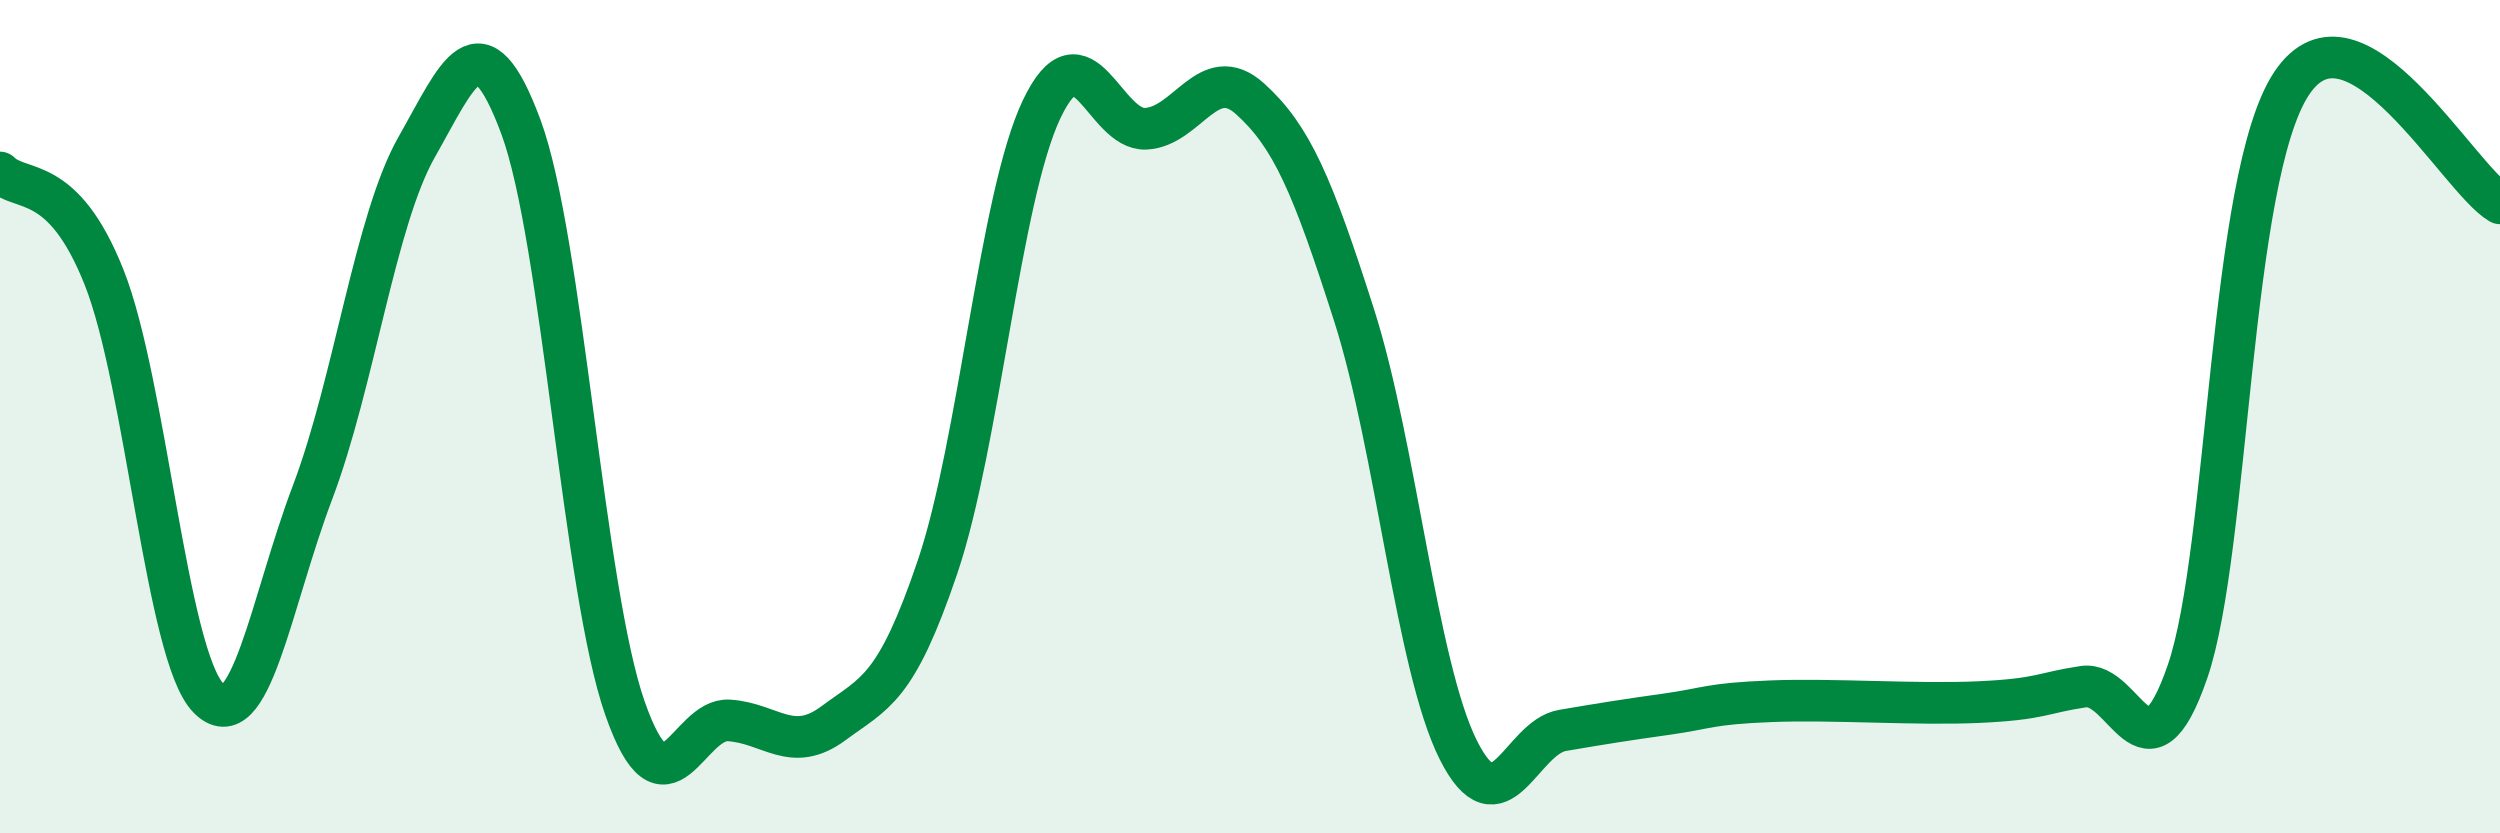
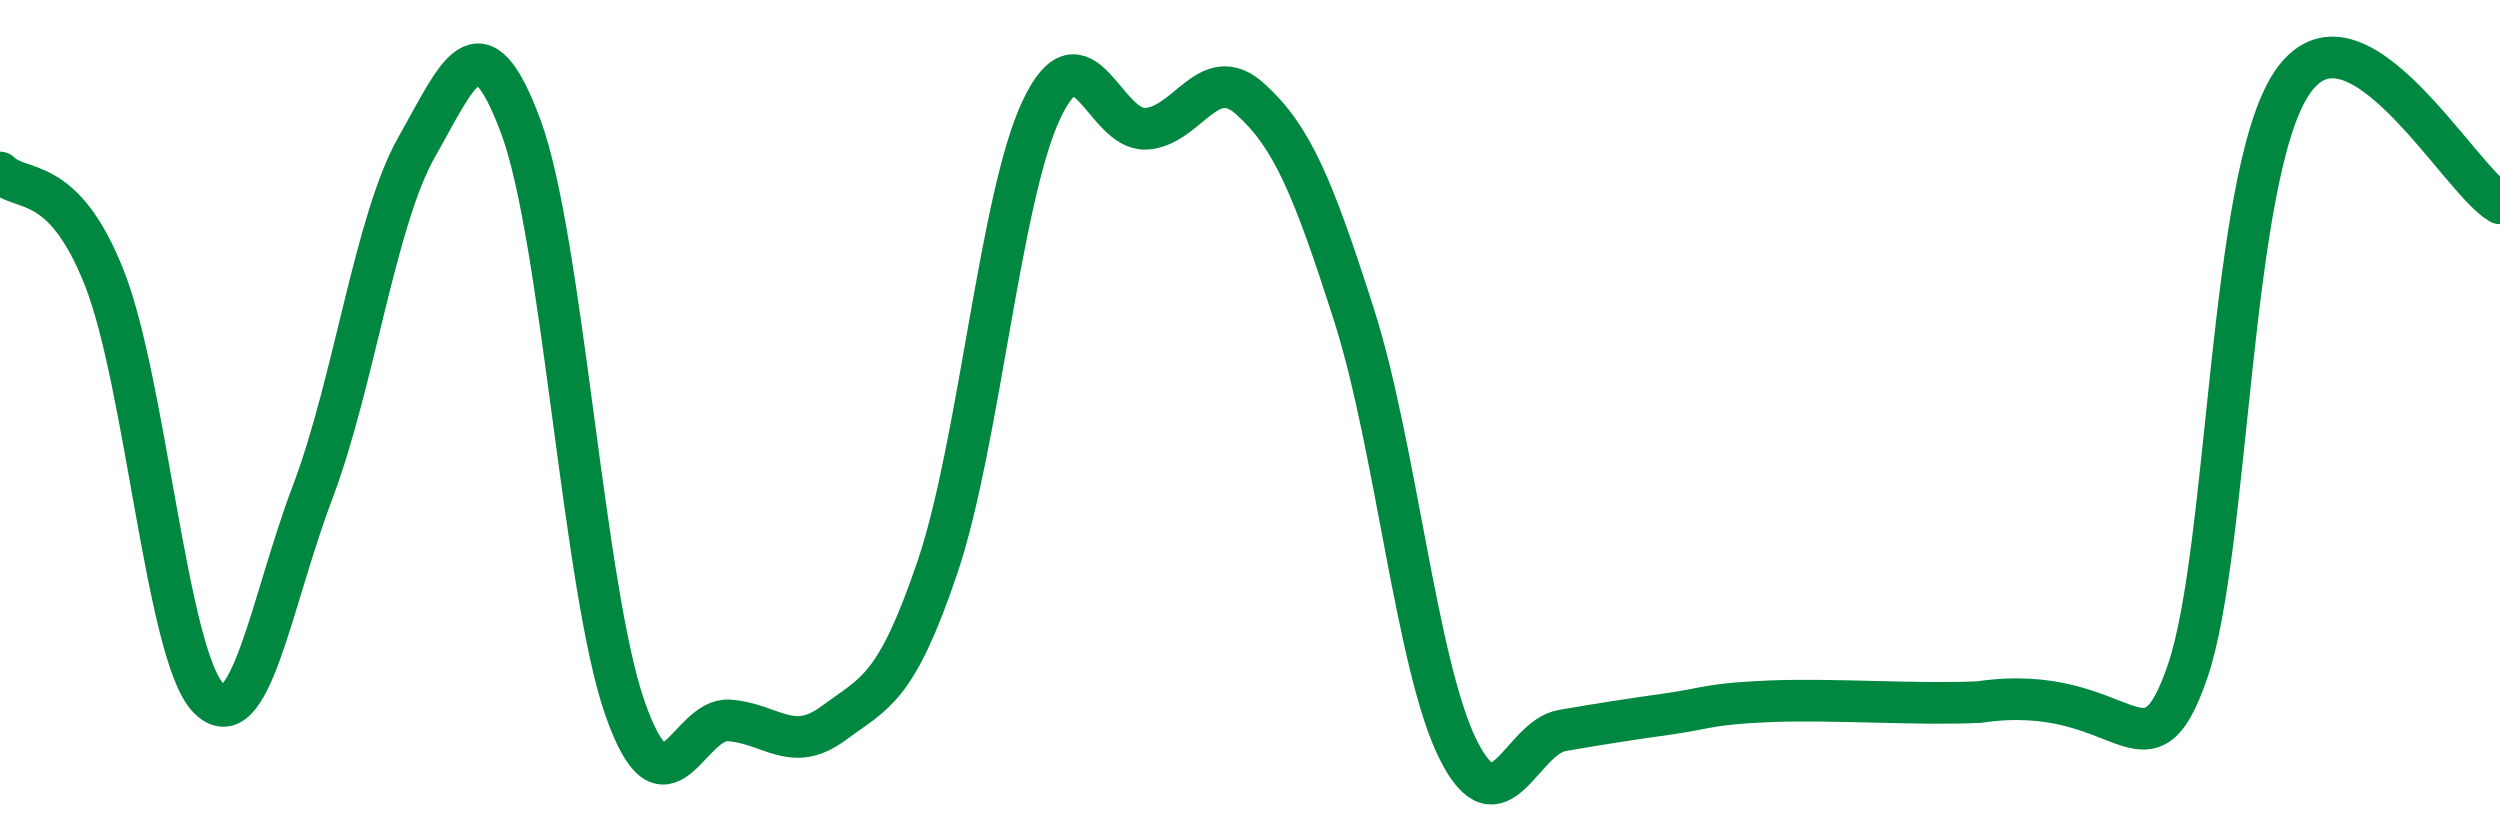
<svg xmlns="http://www.w3.org/2000/svg" width="60" height="20" viewBox="0 0 60 20">
-   <path d="M 0,4.14 C 0.5,4.64 1.5,4.14 2.5,6.66 C 3.5,9.18 4,15.72 5,16.75 C 6,17.78 6.5,14.46 7.5,11.82 C 8.5,9.18 9,5.29 10,3.53 C 11,1.77 11.5,0.35 12.5,3.04 C 13.5,5.73 14,14.15 15,17 C 16,19.85 16.5,17.22 17.5,17.29 C 18.5,17.36 19,18.1 20,17.36 C 21,16.62 21.5,16.56 22.5,13.61 C 23.5,10.66 24,4.72 25,2.62 C 26,0.52 26.5,3.14 27.5,3.09 C 28.5,3.04 29,1.47 30,2.37 C 31,3.27 31.5,4.44 32.5,7.57 C 33.5,10.7 34,16.01 35,18 C 36,19.99 36.5,17.7 37.5,17.53 C 38.5,17.36 39,17.28 40,17.14 C 41,17 41,16.89 42.5,16.83 C 44,16.77 46,16.92 47.5,16.85 C 49,16.78 49,16.63 50,16.48 C 51,16.33 51.5,19.02 52.5,16.12 C 53.5,13.22 53.5,4.25 55,2 C 56.5,-0.25 59,4.3 60,4.88L60 20L0 20Z" fill="#008740" opacity="0.1" stroke-linecap="round" stroke-linejoin="round" />
-   <path d="M 0,4.14 C 0.5,4.64 1.5,4.14 2.5,6.66 C 3.5,9.18 4,15.72 5,16.75 C 6,17.78 6.5,14.46 7.5,11.82 C 8.5,9.18 9,5.29 10,3.53 C 11,1.77 11.5,0.35 12.5,3.04 C 13.5,5.73 14,14.15 15,17 C 16,19.85 16.5,17.22 17.5,17.29 C 18.5,17.36 19,18.1 20,17.36 C 21,16.62 21.5,16.56 22.5,13.61 C 23.5,10.66 24,4.72 25,2.62 C 26,0.52 26.5,3.14 27.5,3.09 C 28.5,3.04 29,1.47 30,2.37 C 31,3.27 31.5,4.44 32.5,7.57 C 33.5,10.7 34,16.01 35,18 C 36,19.99 36.5,17.7 37.5,17.53 C 38.5,17.36 39,17.28 40,17.14 C 41,17 41,16.89 42.5,16.83 C 44,16.77 46,16.92 47.5,16.85 C 49,16.78 49,16.63 50,16.48 C 51,16.33 51.5,19.02 52.5,16.12 C 53.5,13.22 53.5,4.25 55,2 C 56.5,-0.25 59,4.3 60,4.88" stroke="#008740" stroke-width="1" fill="none" stroke-linecap="round" stroke-linejoin="round" />
+   <path d="M 0,4.14 C 0.5,4.64 1.5,4.14 2.5,6.66 C 3.5,9.18 4,15.72 5,16.75 C 6,17.78 6.5,14.46 7.5,11.82 C 8.5,9.18 9,5.29 10,3.53 C 11,1.77 11.5,0.35 12.5,3.04 C 13.5,5.73 14,14.15 15,17 C 16,19.85 16.5,17.22 17.5,17.29 C 18.5,17.36 19,18.1 20,17.36 C 21,16.62 21.5,16.56 22.5,13.61 C 23.5,10.66 24,4.72 25,2.62 C 26,0.52 26.5,3.14 27.5,3.09 C 28.5,3.04 29,1.47 30,2.37 C 31,3.27 31.5,4.44 32.5,7.57 C 33.5,10.7 34,16.01 35,18 C 36,19.99 36.5,17.7 37.5,17.53 C 38.5,17.36 39,17.28 40,17.14 C 41,17 41,16.89 42.5,16.83 C 44,16.77 46,16.92 47.5,16.85 C 51,16.33 51.5,19.02 52.5,16.12 C 53.5,13.22 53.5,4.25 55,2 C 56.5,-0.25 59,4.3 60,4.88" stroke="#008740" stroke-width="1" fill="none" stroke-linecap="round" stroke-linejoin="round" />
</svg>